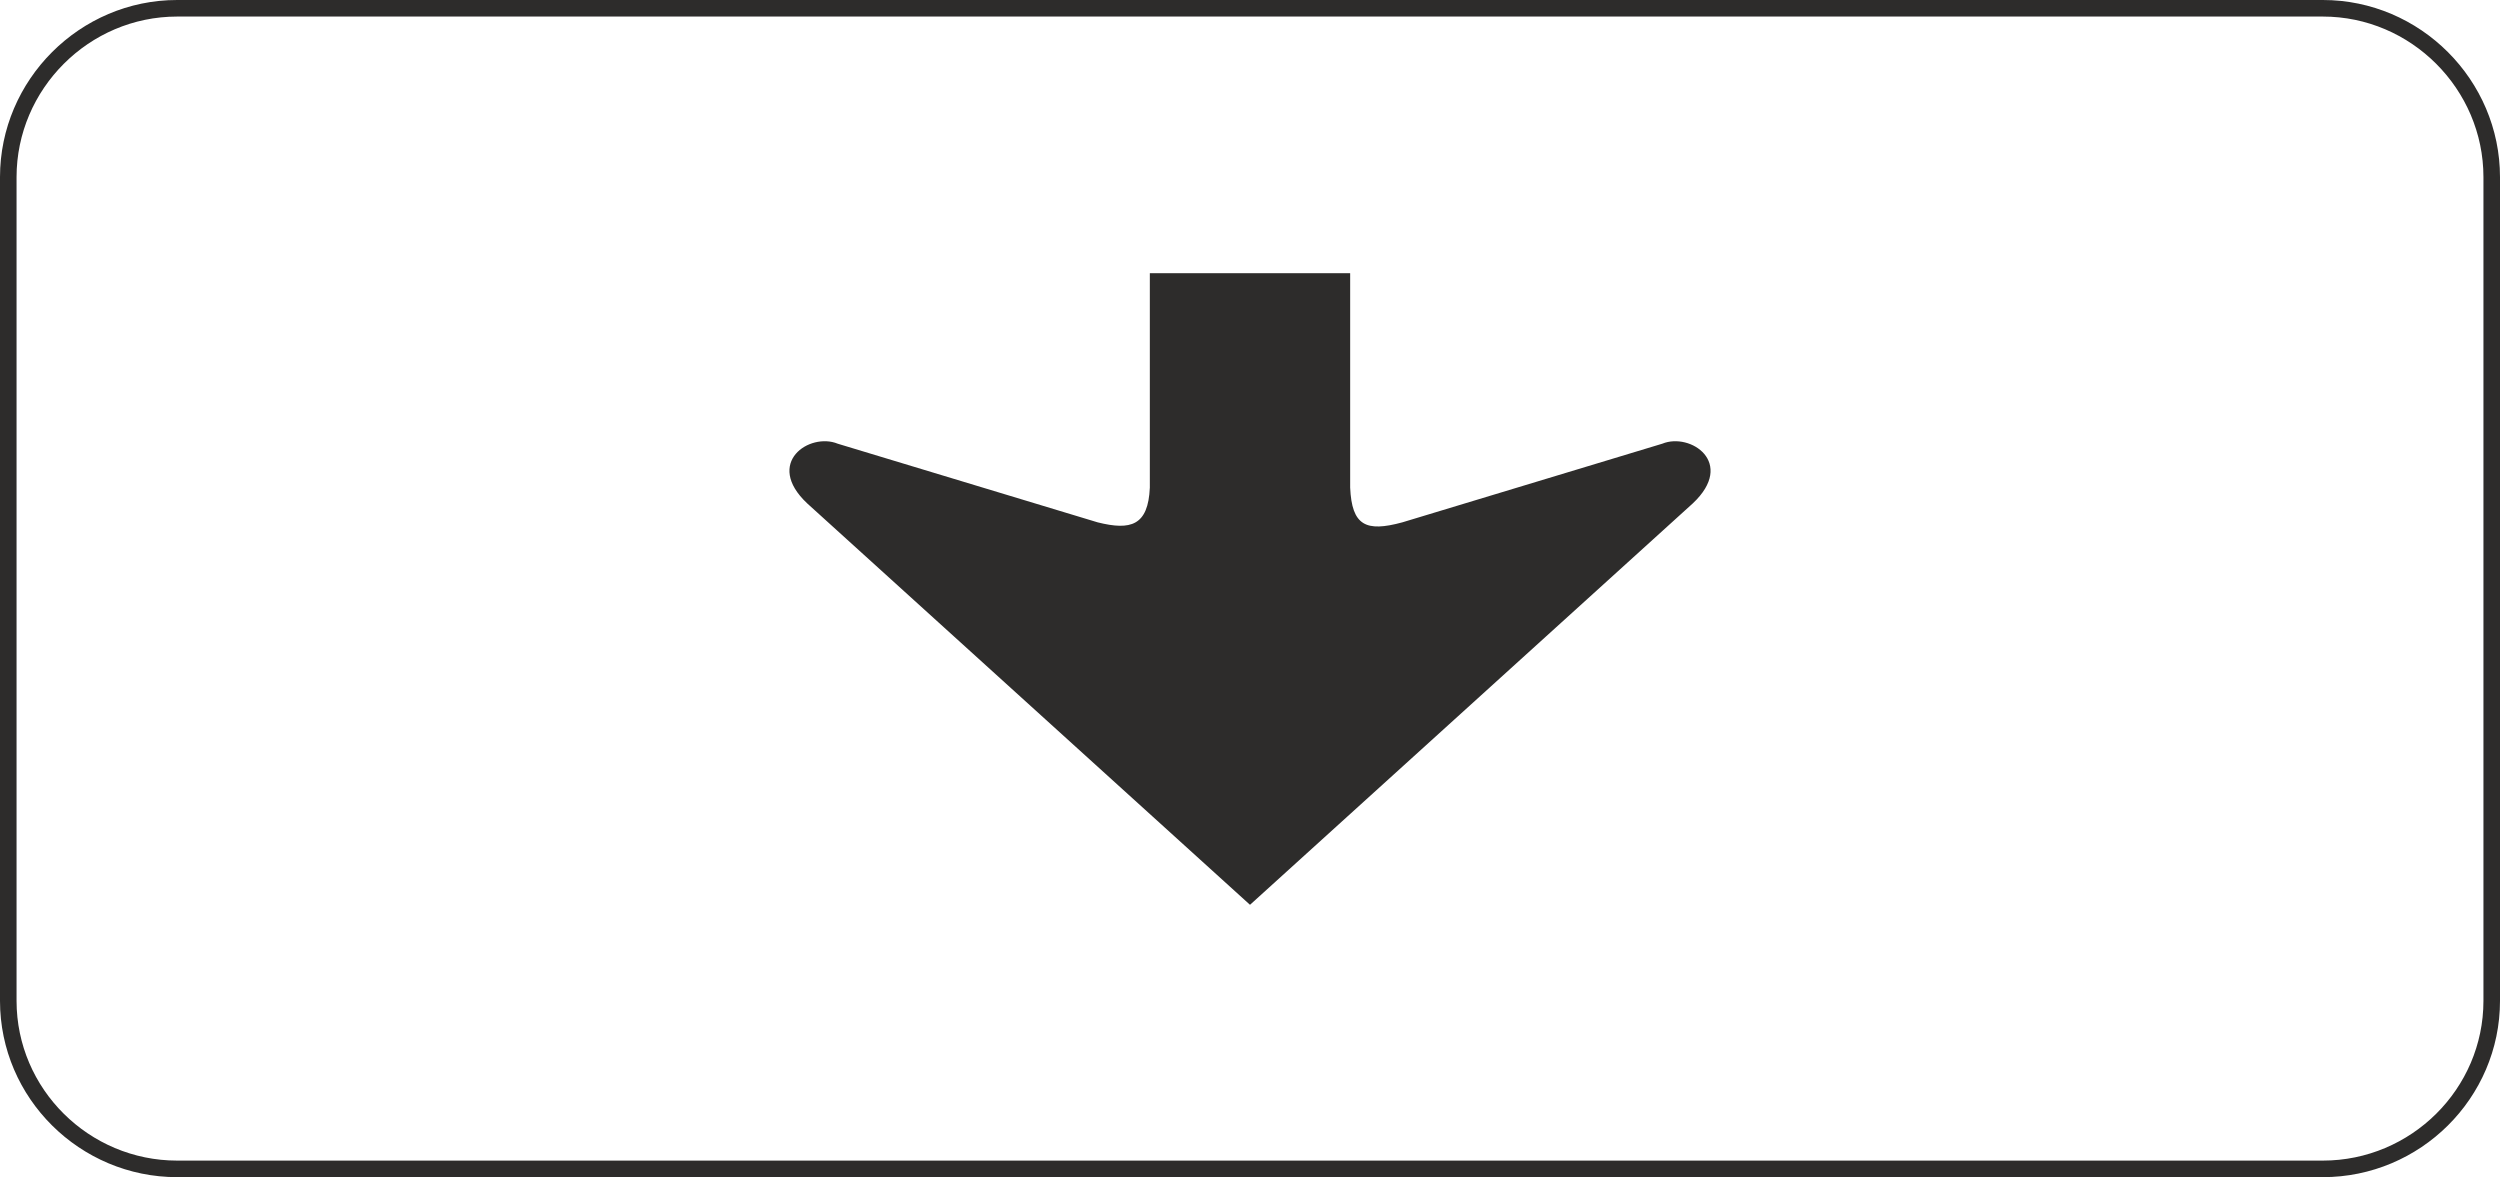
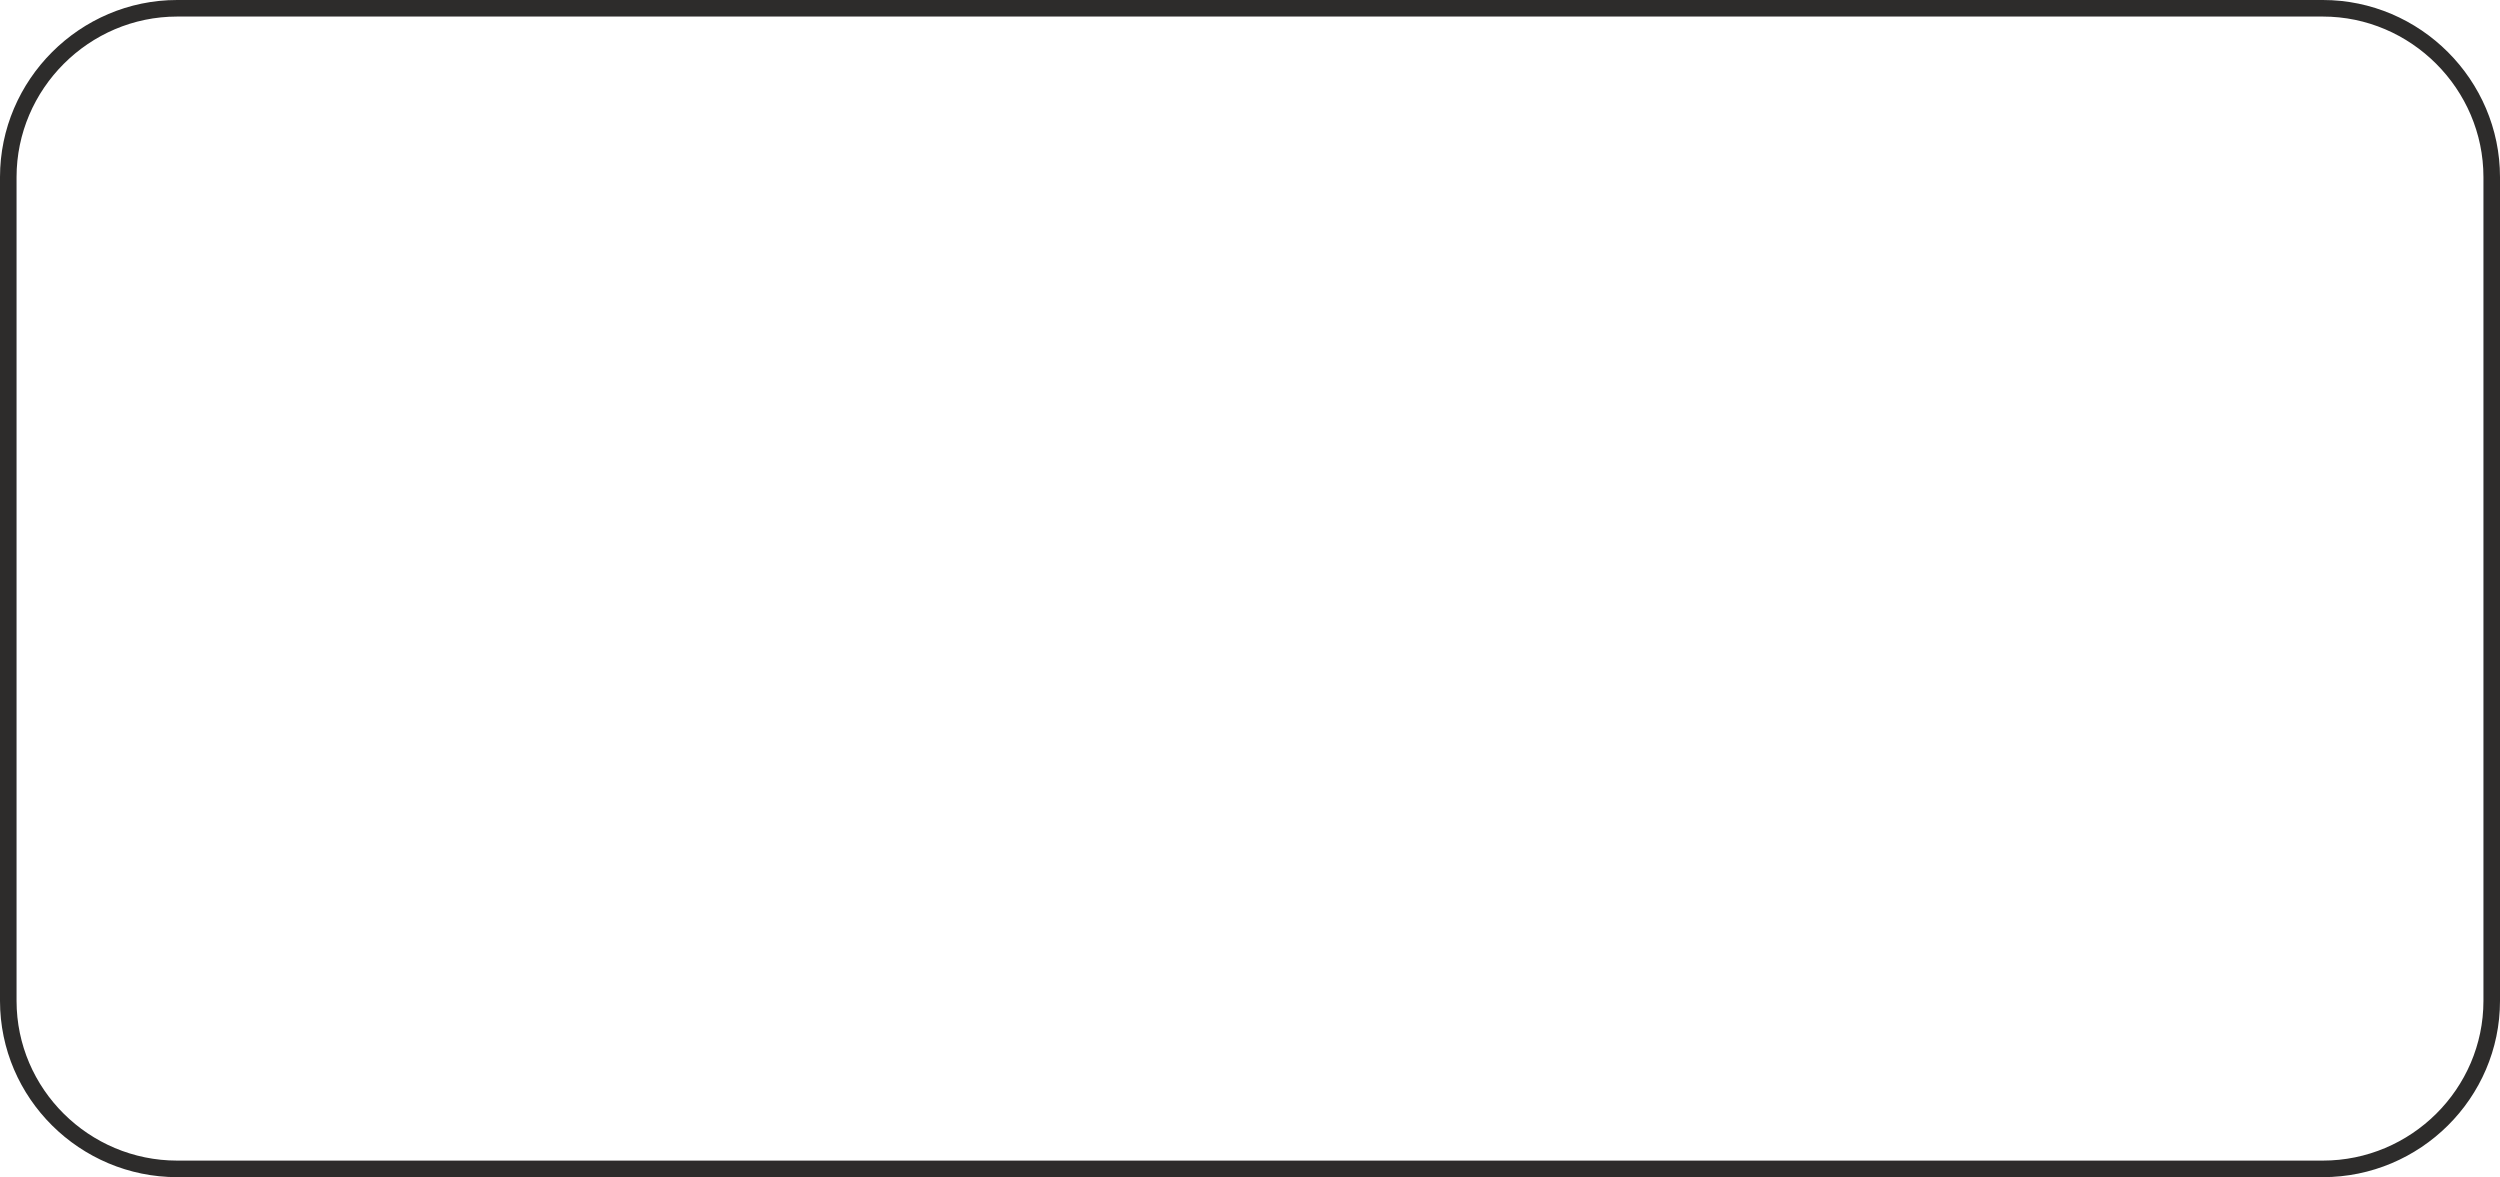
<svg xmlns="http://www.w3.org/2000/svg" width="289.92" height="136.512" viewBox="0 0 217.44 102.384">
  <path d="M204.326 370.473H390.95c8.064 0 14.688 6.624 14.688 14.688v71.64c0 8.064-6.624 14.616-14.688 14.616H204.326c-8.064 0-14.688-6.552-14.688-14.616v-71.64c0-8.064 6.624-14.688 14.688-14.688z" style="fill:none;stroke:#2d2c2b;stroke-width:1.44;stroke-linejoin:round;stroke-miterlimit:10.433" transform="translate(-188.918 -369.753)" />
-   <path d="m297.638 448.449 38.52-34.92c3.744-3.528-.216-6.192-2.664-5.184l-22.608 6.84c-3.168.864-4.392.288-4.536-3.024v-18.648h-17.424v18.648c-.144 3.312-1.656 3.744-4.536 3.024l-22.608-6.84c-2.448-1.008-6.408 1.656-2.664 5.184z" style="fill:#2d2c2b" transform="translate(-188.918 -369.753)" />
</svg>